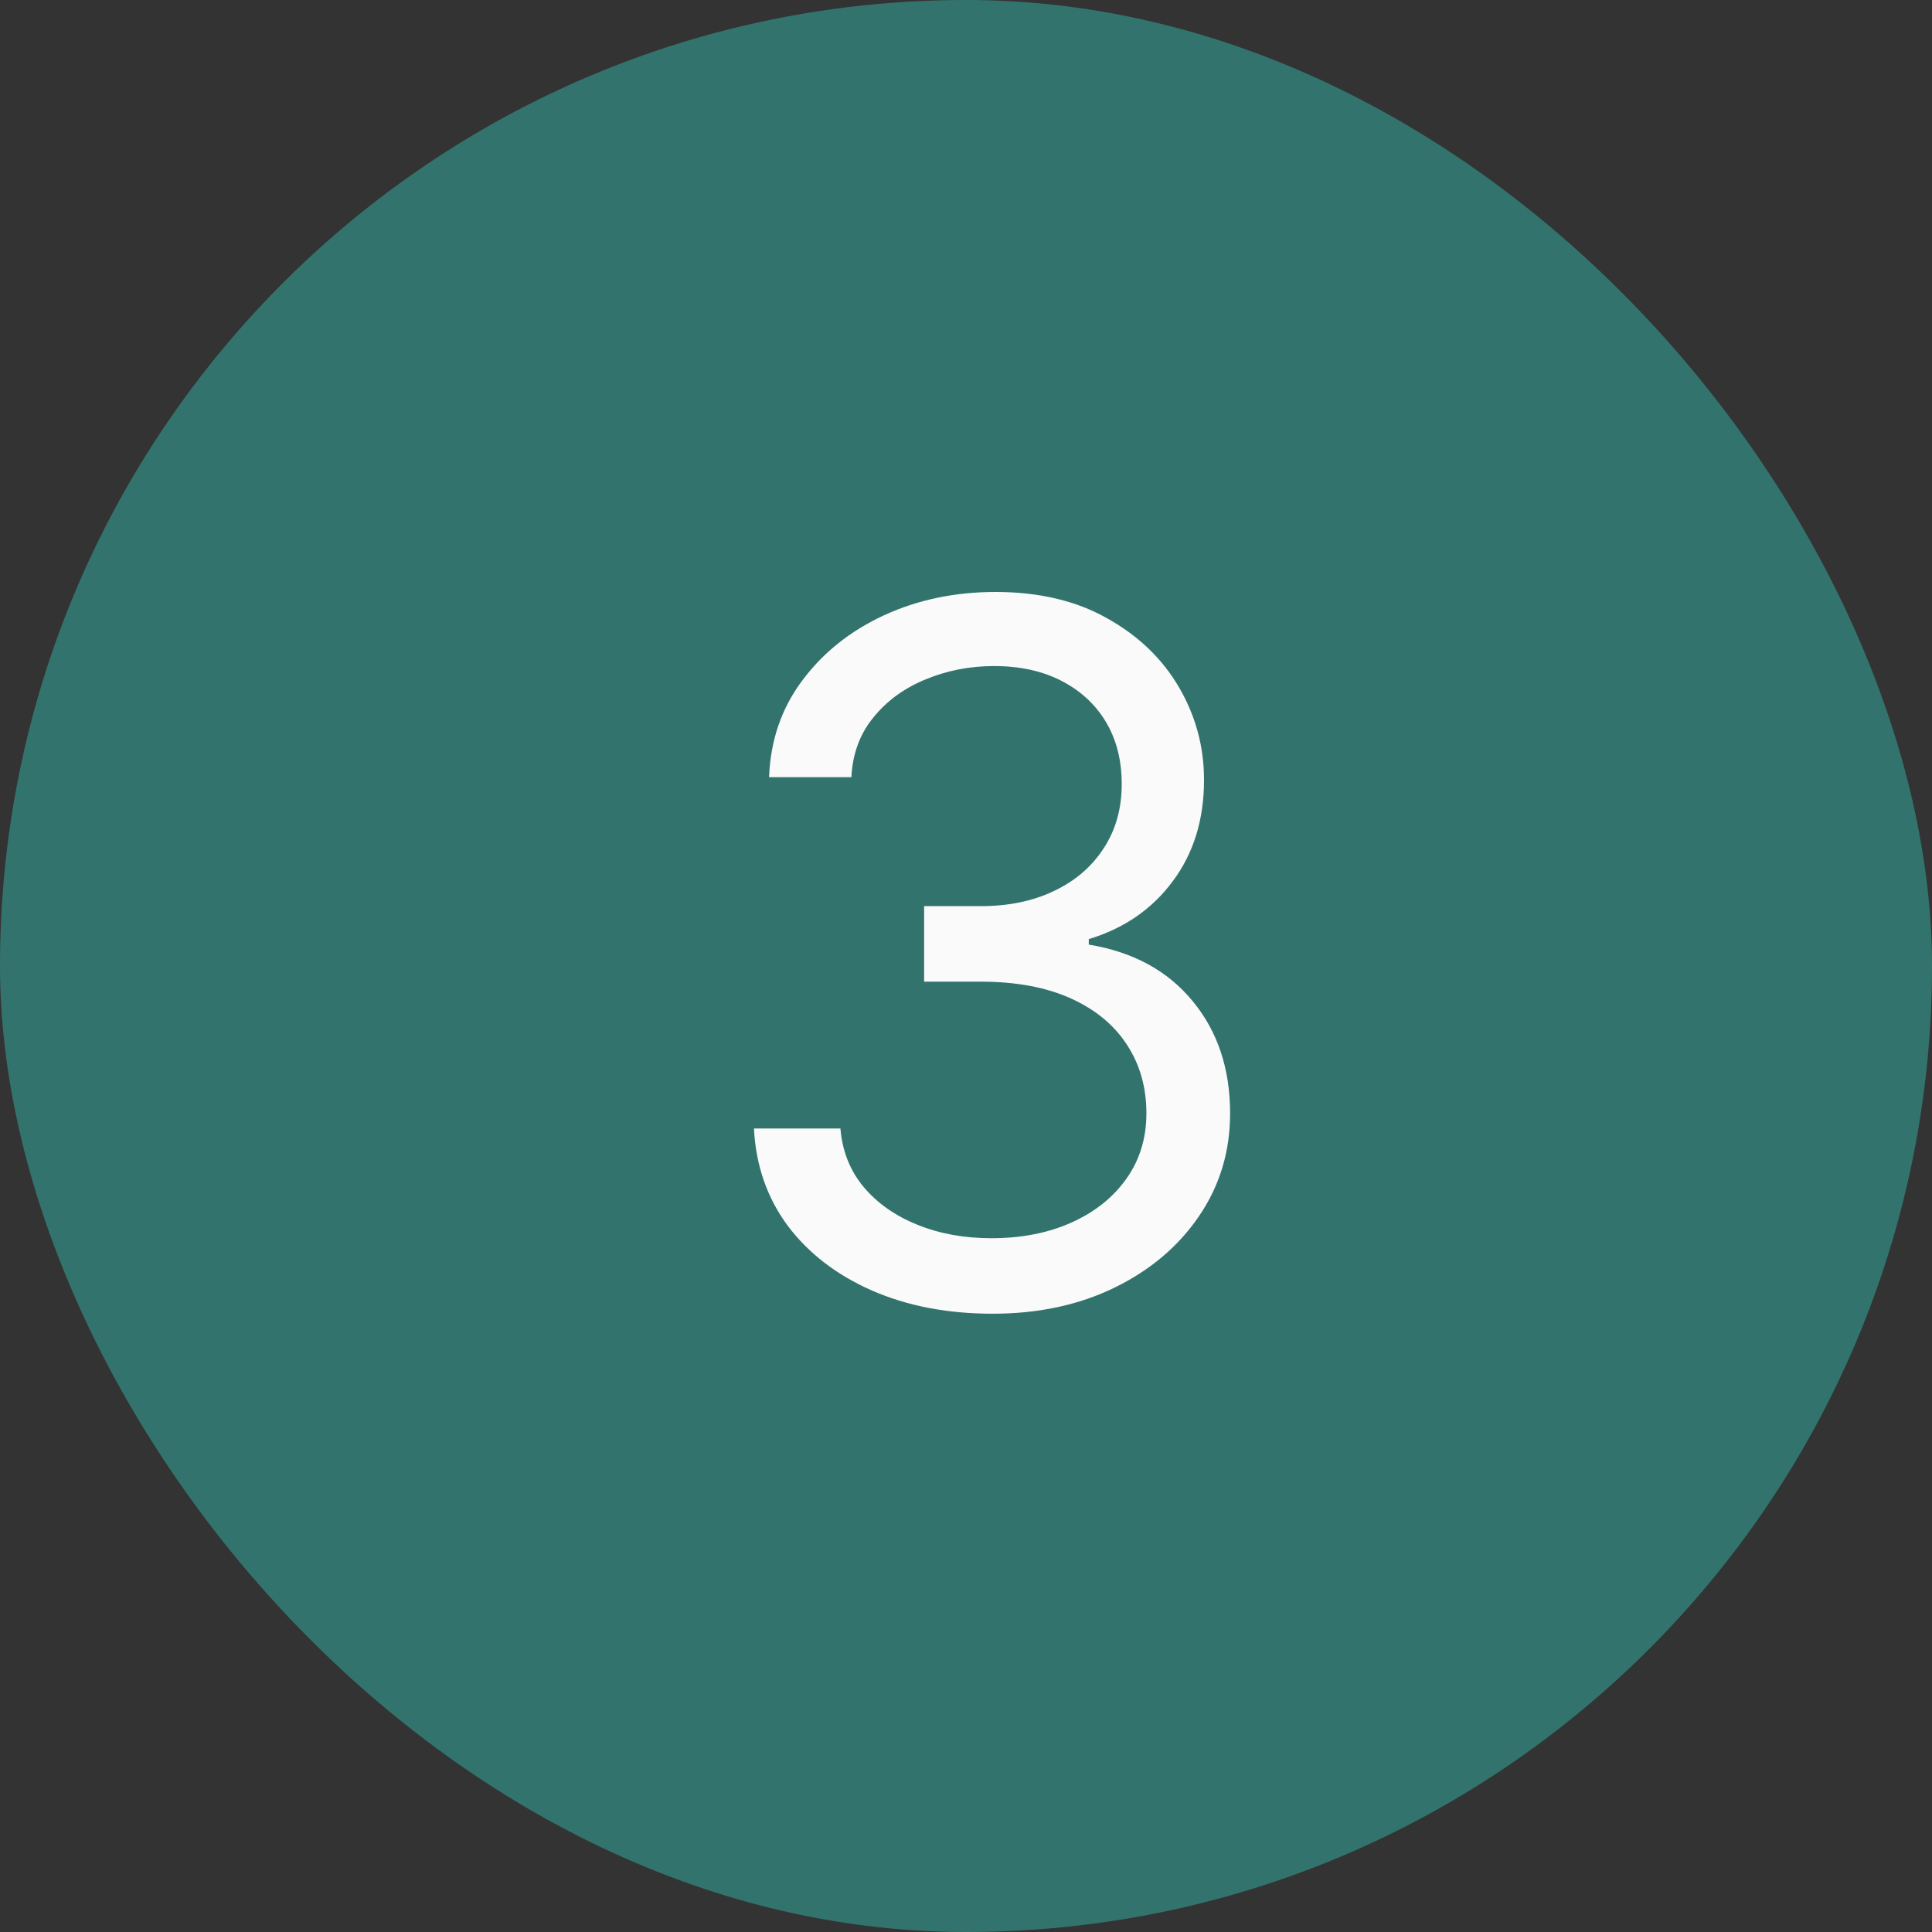
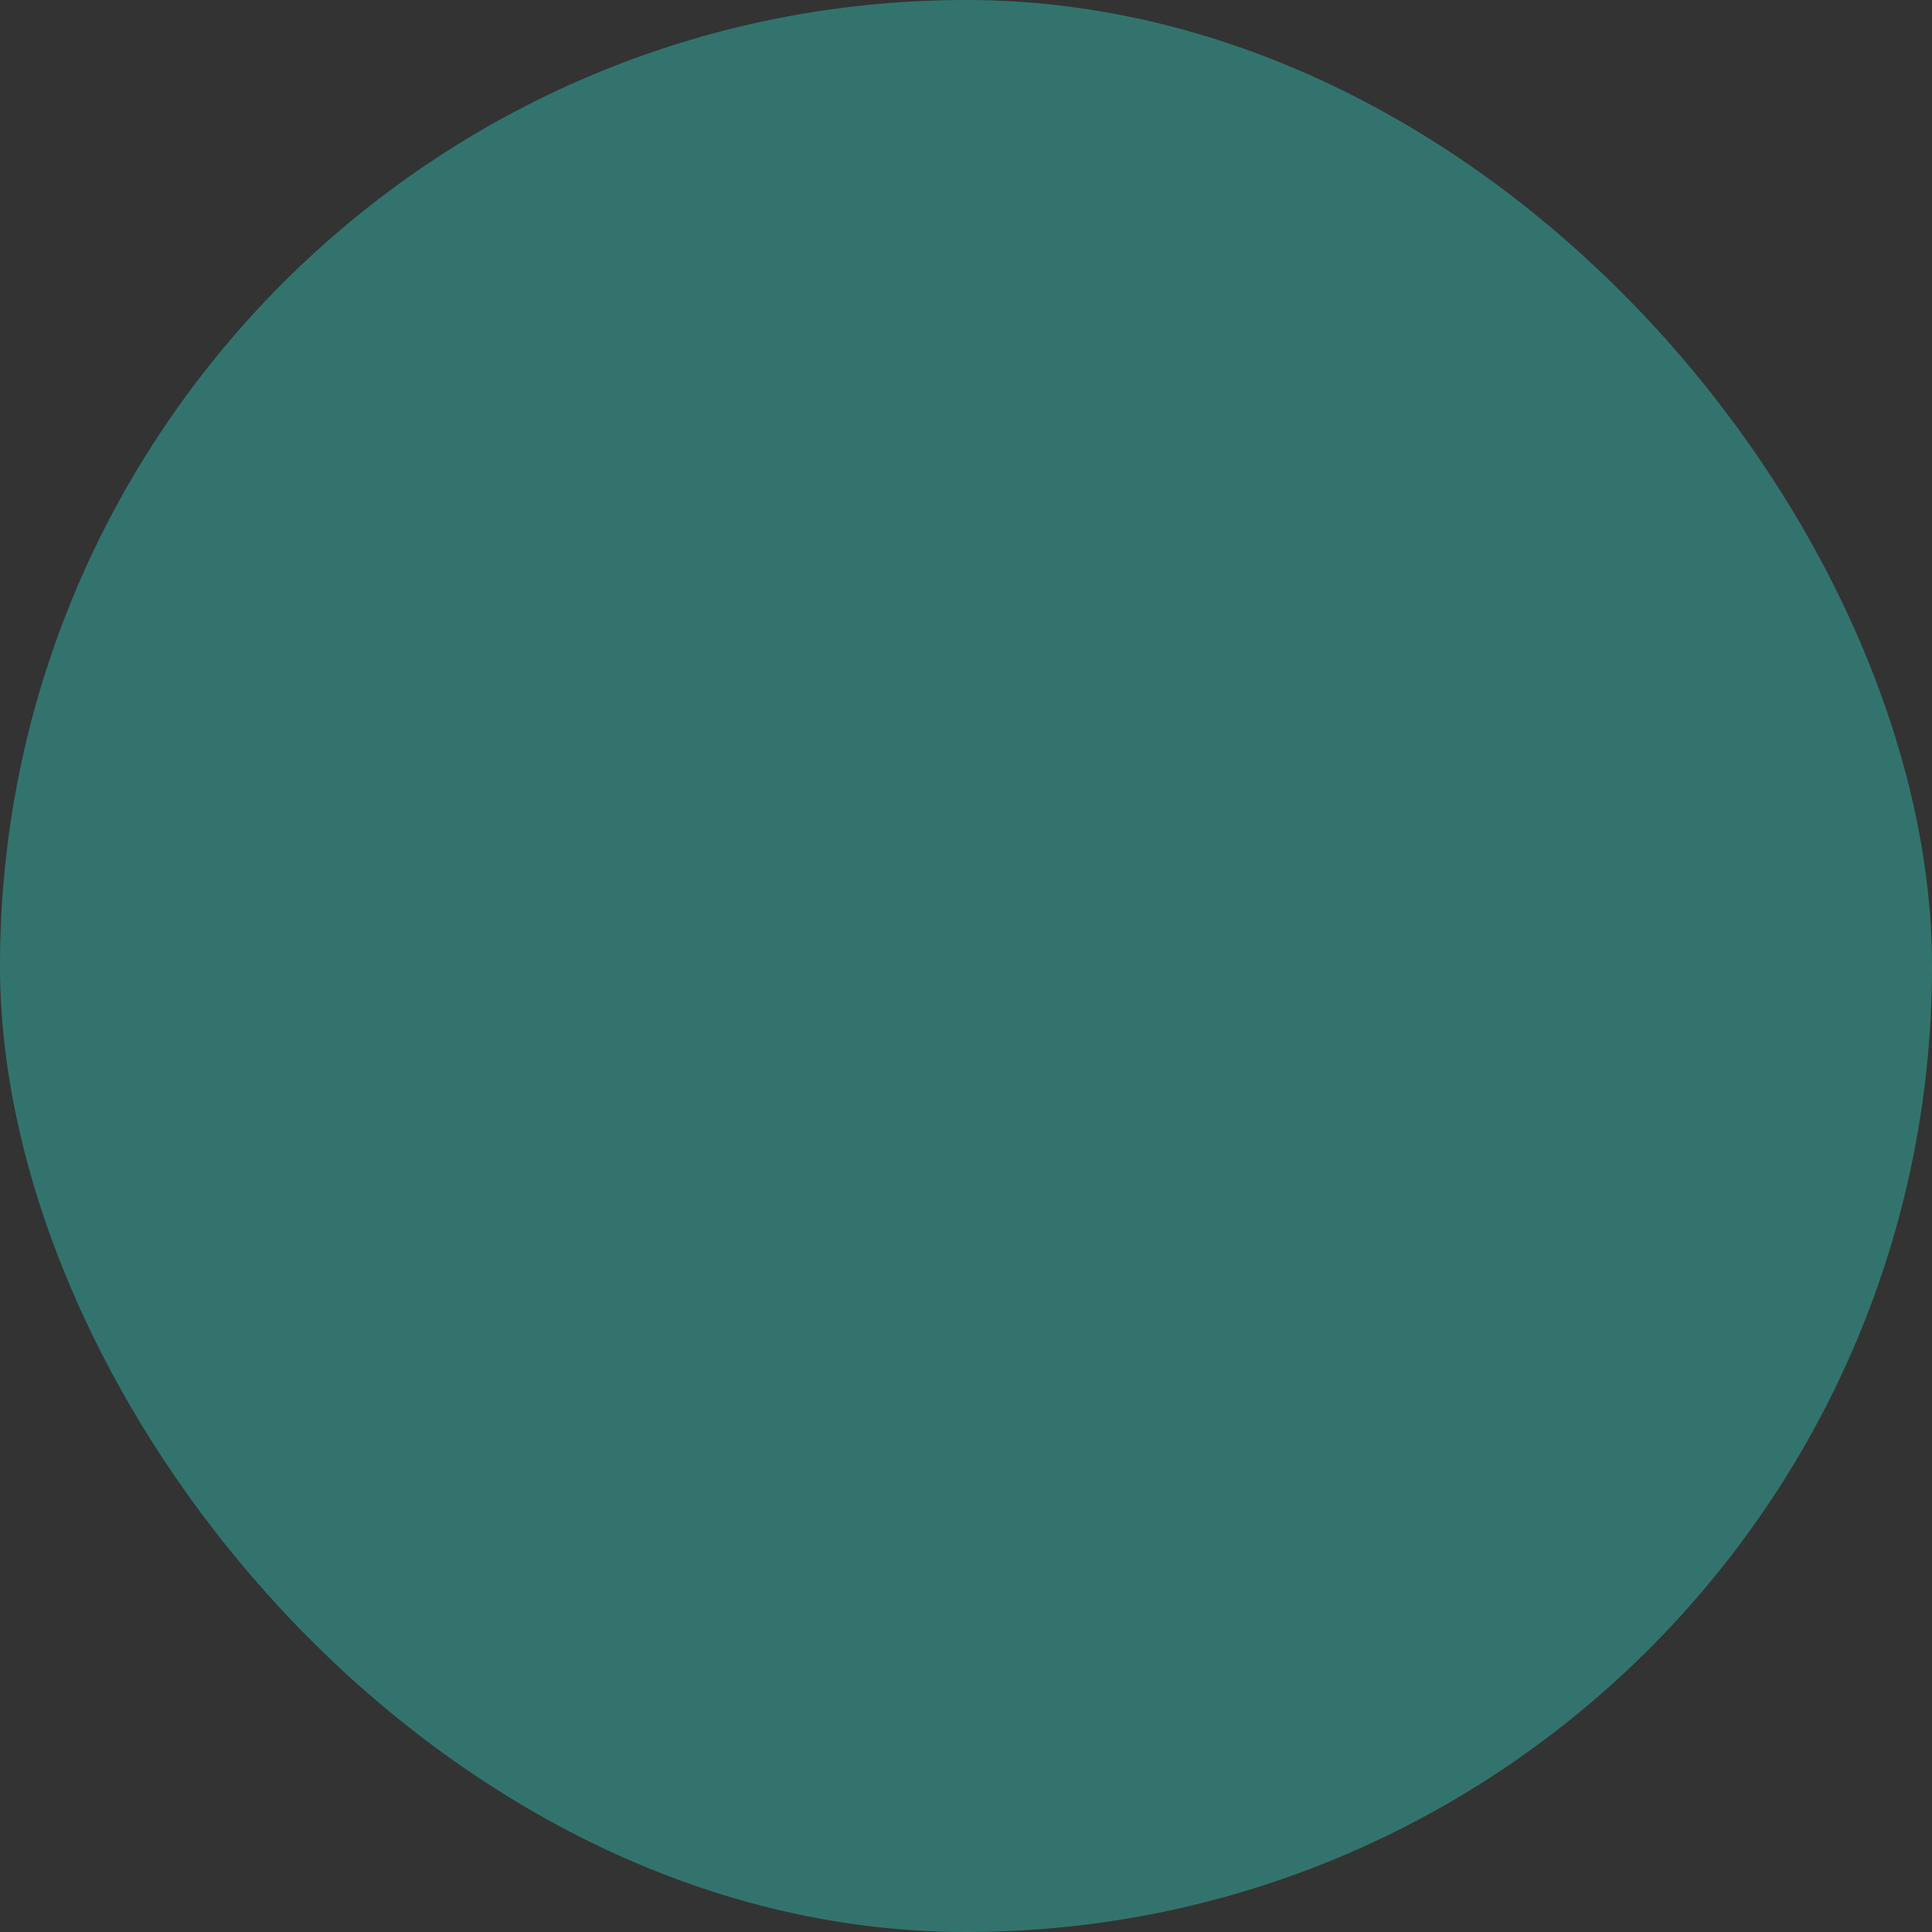
<svg xmlns="http://www.w3.org/2000/svg" width="40" height="40" viewBox="0 0 40 40" fill="none">
  <rect x="0" y="0" width="40" height="40" fill="#333333" stroke="none" />
  <rect width="40" height="40" rx="20" fill="#32746D" />
-   <path d="M20.553 27.199C19.616 27.199 18.78 27.038 18.046 26.716C17.317 26.394 16.737 25.947 16.306 25.374C15.88 24.796 15.648 24.126 15.61 23.364H17.4C17.438 23.832 17.599 24.237 17.883 24.578C18.167 24.914 18.539 25.175 18.998 25.359C19.457 25.544 19.966 25.636 20.525 25.636C21.15 25.636 21.704 25.527 22.187 25.31C22.67 25.092 23.049 24.789 23.323 24.401C23.598 24.012 23.735 23.562 23.735 23.051C23.735 22.516 23.602 22.045 23.337 21.638C23.072 21.226 22.684 20.904 22.173 20.672C21.661 20.44 21.036 20.324 20.298 20.324H19.133V18.761H20.298C20.875 18.761 21.382 18.657 21.817 18.449C22.258 18.241 22.601 17.947 22.847 17.568C23.098 17.189 23.224 16.744 23.224 16.233C23.224 15.741 23.115 15.312 22.897 14.947C22.679 14.583 22.371 14.299 21.974 14.095C21.581 13.892 21.117 13.79 20.582 13.79C20.08 13.79 19.606 13.882 19.161 14.067C18.721 14.247 18.361 14.509 18.082 14.855C17.802 15.196 17.651 15.608 17.627 16.091H15.923C15.951 15.329 16.181 14.661 16.611 14.088C17.042 13.51 17.606 13.061 18.302 12.739C19.003 12.417 19.772 12.256 20.61 12.256C21.51 12.256 22.282 12.438 22.925 12.803C23.569 13.162 24.064 13.638 24.41 14.23C24.755 14.822 24.928 15.461 24.928 16.148C24.928 16.967 24.713 17.665 24.282 18.243C23.856 18.82 23.276 19.221 22.542 19.443V19.557C23.46 19.708 24.178 20.099 24.694 20.729C25.21 21.354 25.468 22.128 25.468 23.051C25.468 23.842 25.253 24.552 24.822 25.182C24.396 25.807 23.813 26.299 23.075 26.659C22.336 27.019 21.495 27.199 20.553 27.199Z" fill="#FAFAFA" />
</svg>